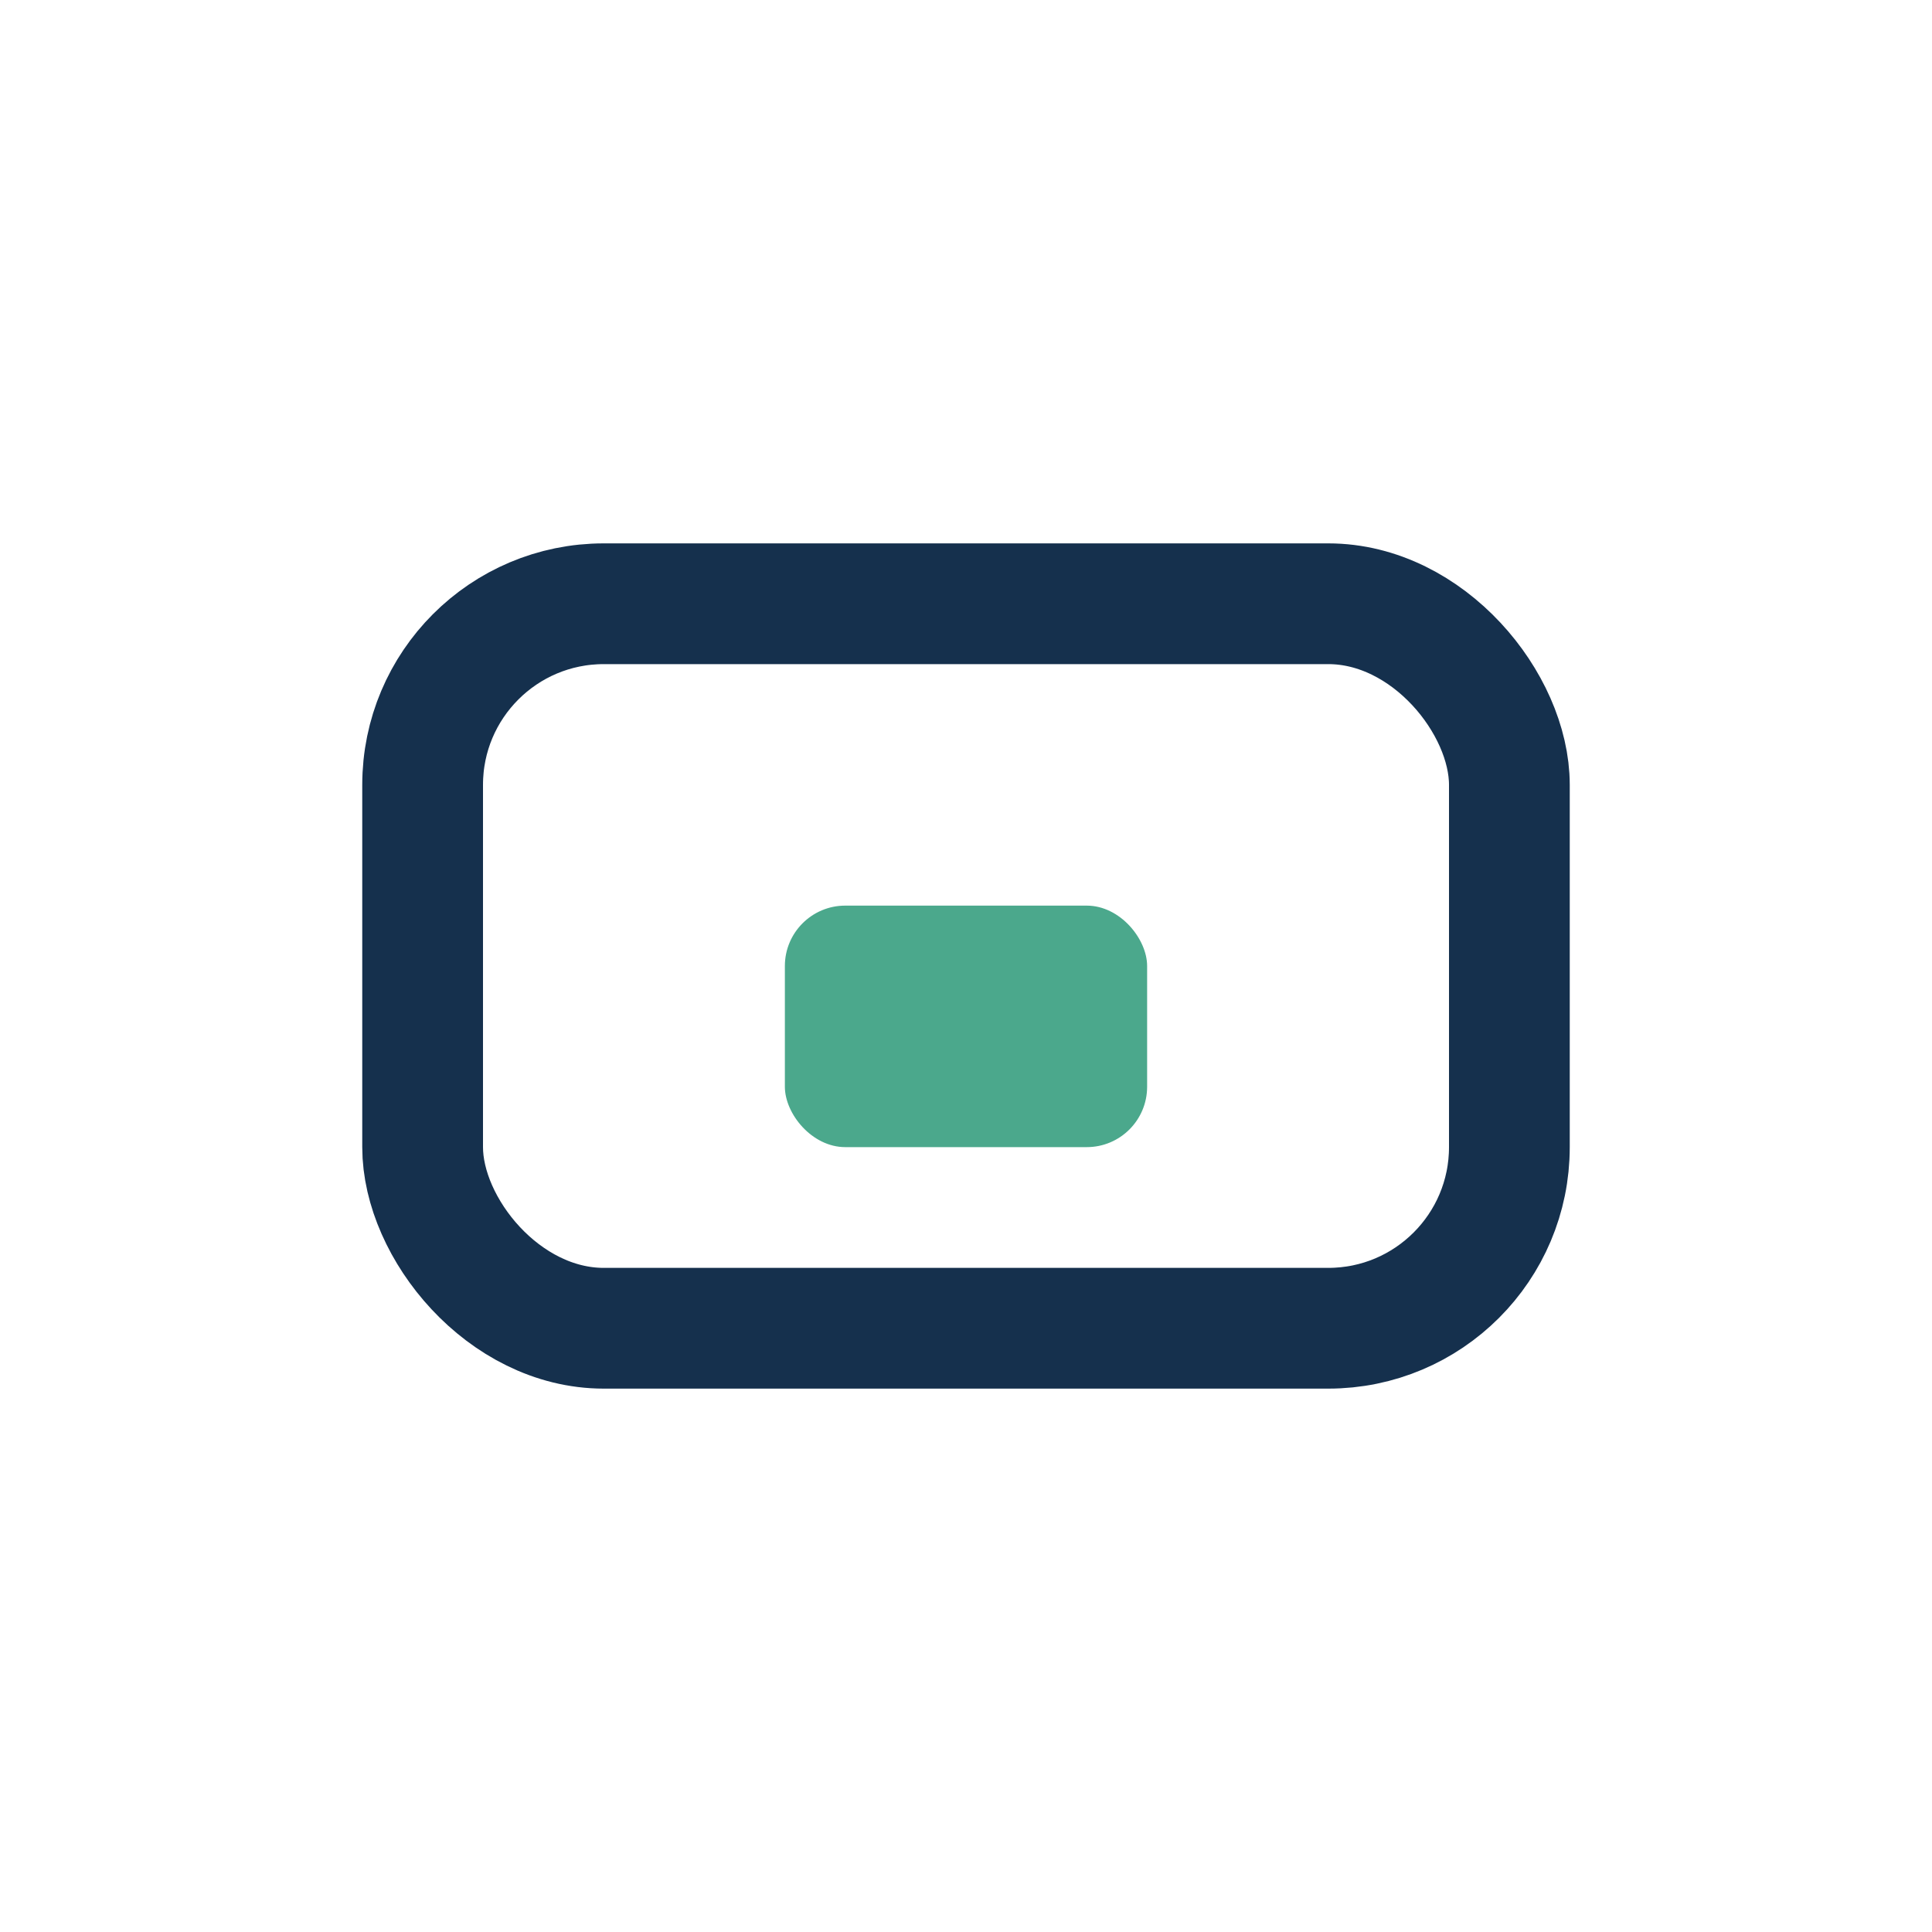
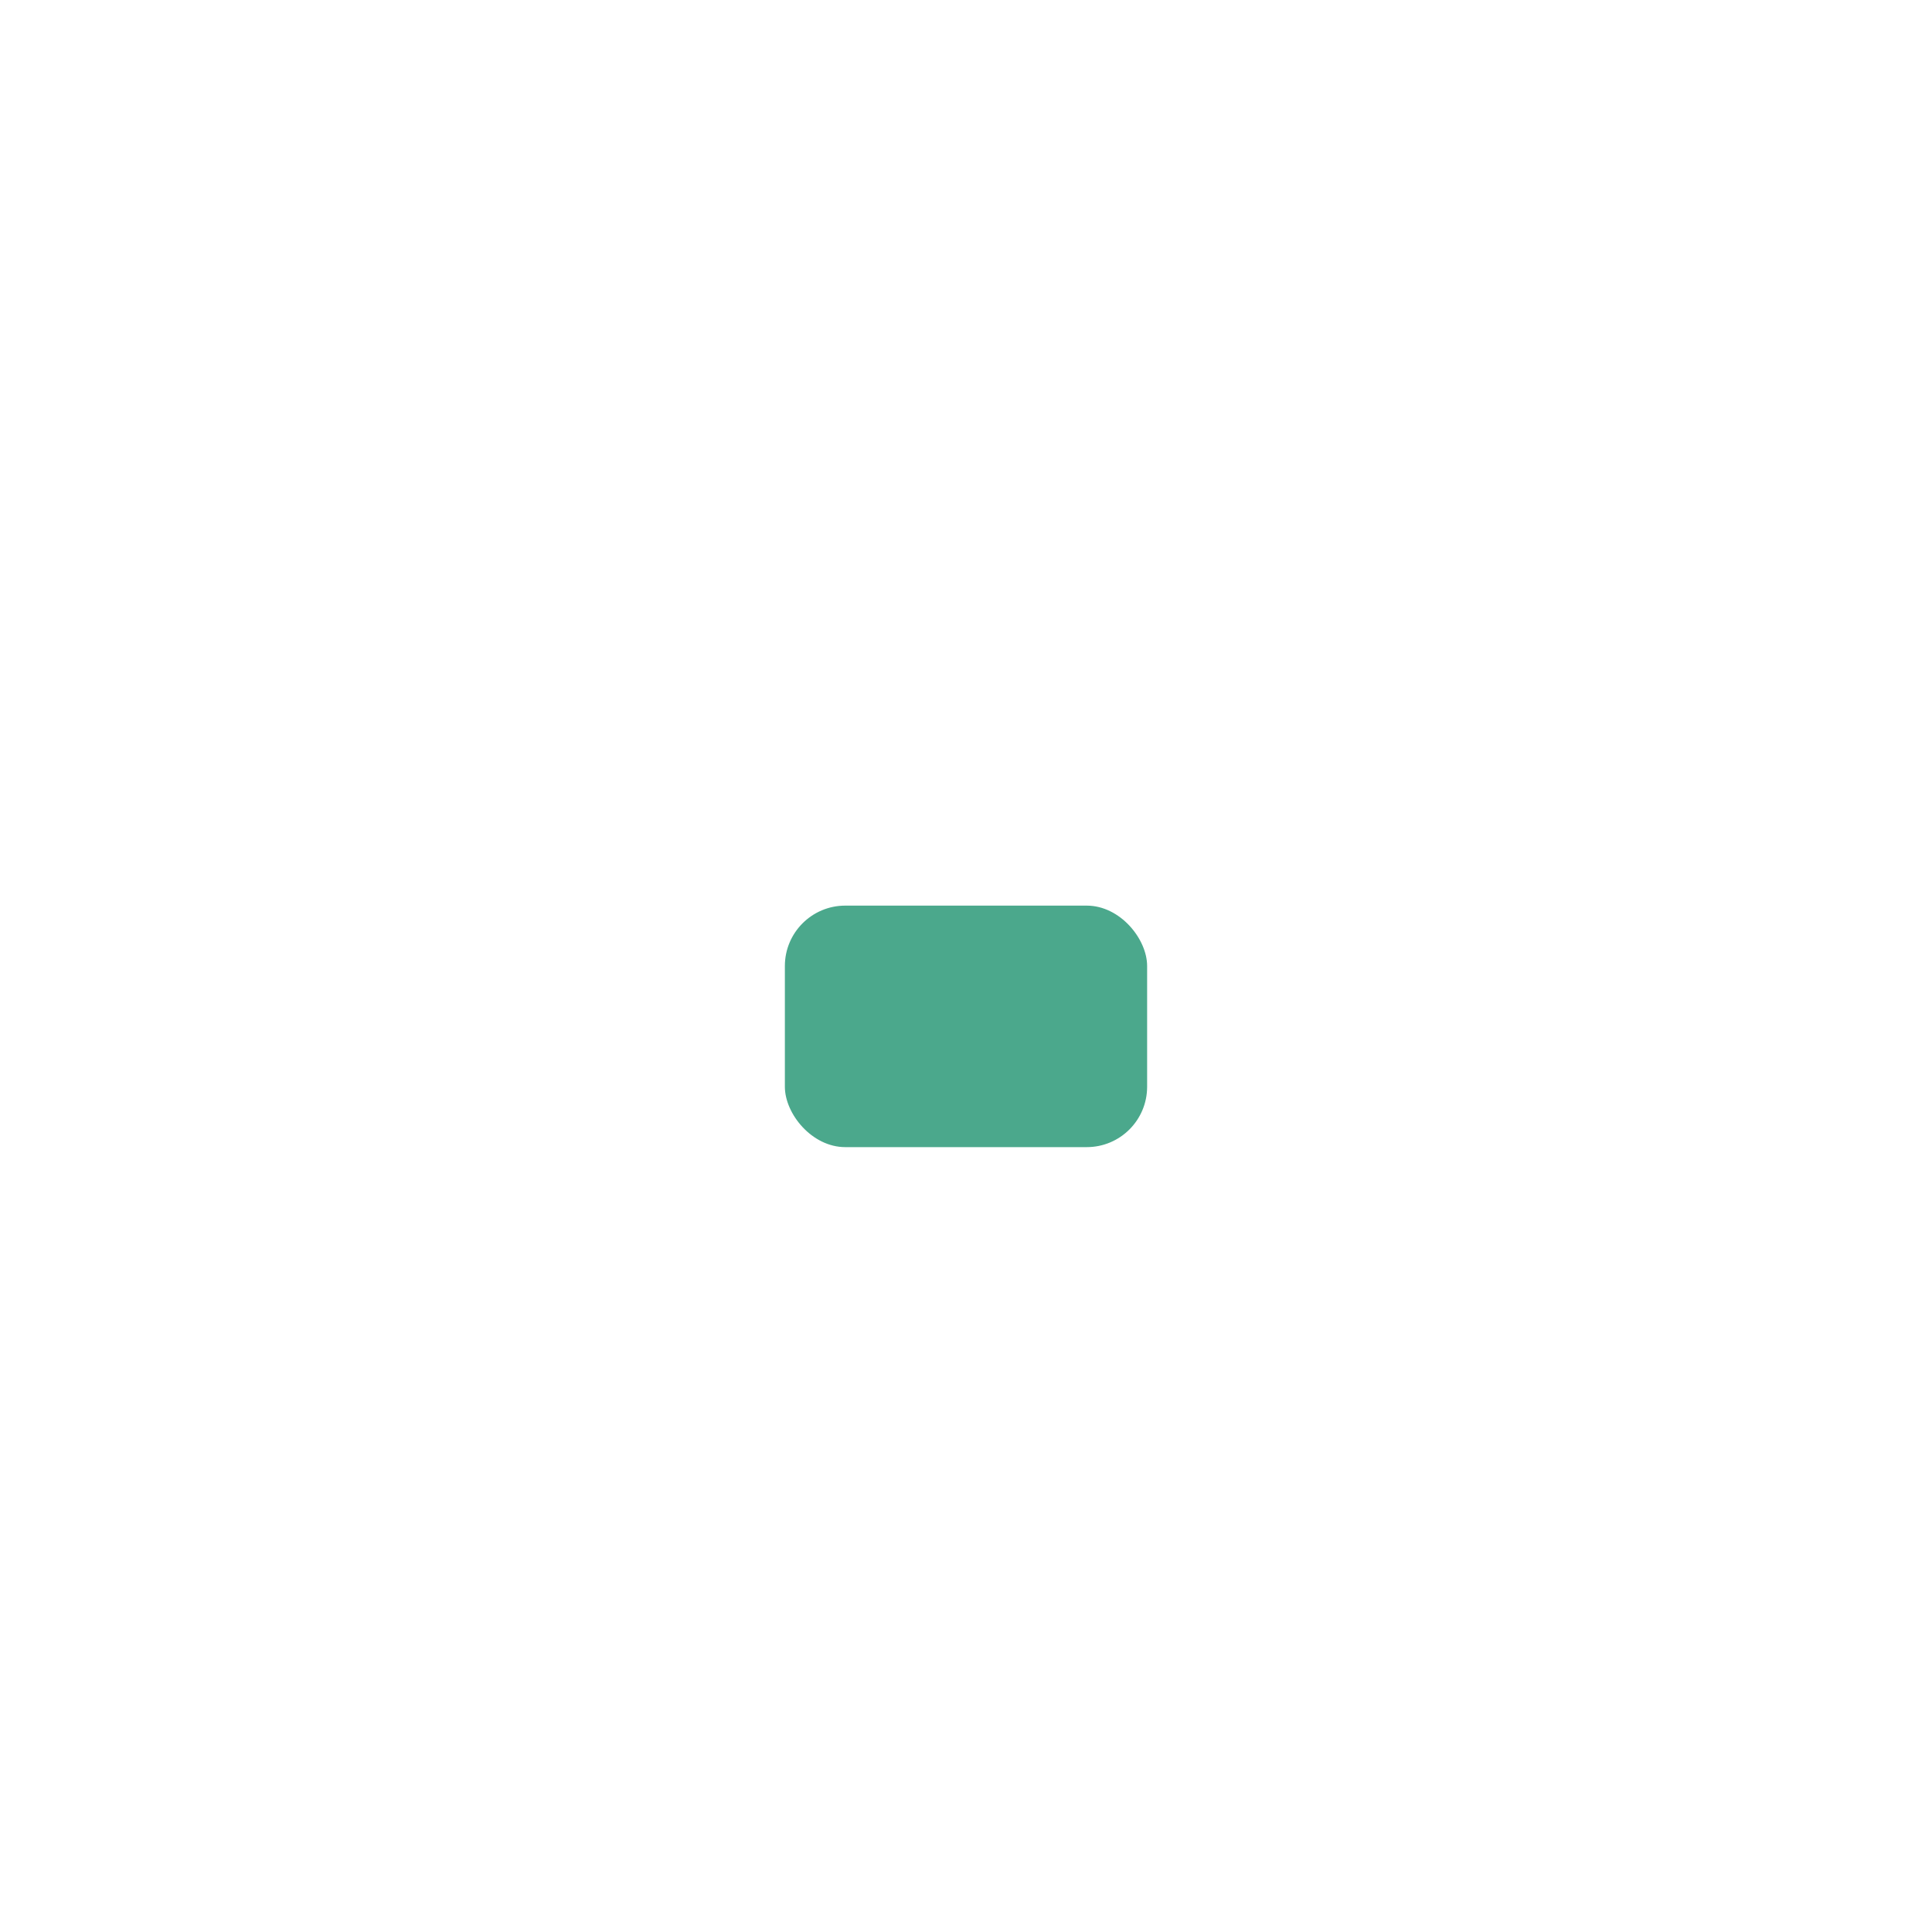
<svg xmlns="http://www.w3.org/2000/svg" width="32" height="32" viewBox="0 0 32 32">
-   <rect x="7" y="10" width="18" height="12" rx="3" fill="none" stroke="#15304D" stroke-width="2" />
  <rect x="13" y="15" width="6" height="4" rx="1" fill="#4BA88C" />
</svg>